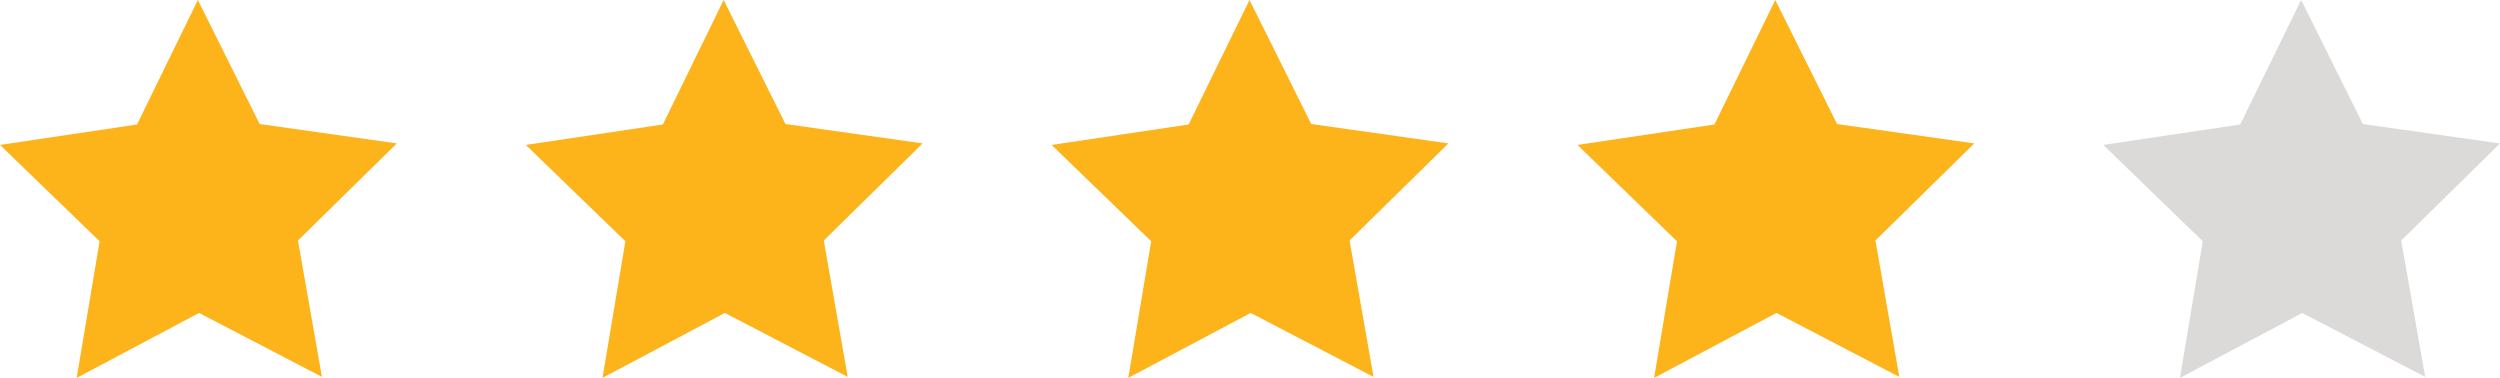
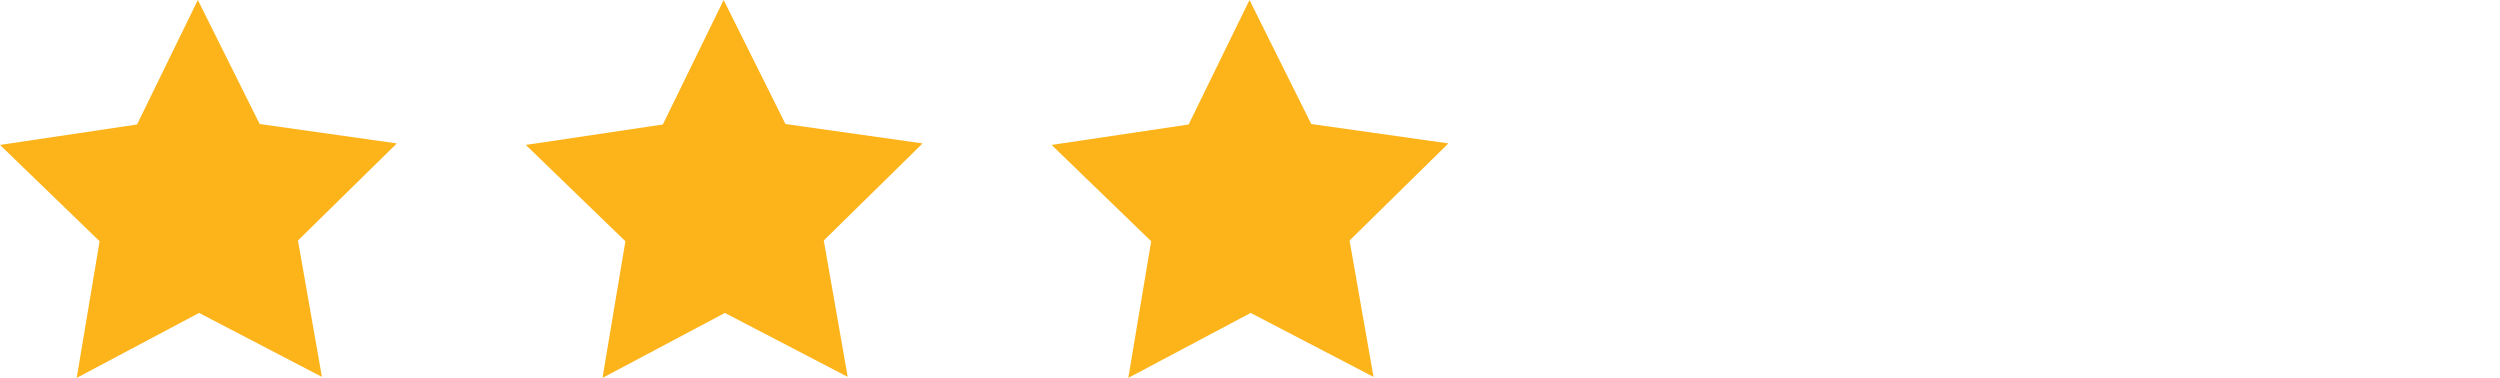
<svg xmlns="http://www.w3.org/2000/svg" viewBox="0 0 427.97 64.7">
  <title>Asset 33</title>
  <g id="Layer_2" data-name="Layer 2">
    <g id="Layer_1-2" data-name="Layer 1">
      <polygon points="55.11 64.52 34.08 53.57 13.13 64.69 17.05 41.3 0 24.81 23.46 21.31 33.87 0 44.45 21.23 67.93 24.55 51.01 41.17 55.11 64.52" fill="#fcb41a" />
      <polygon points="145.12 64.52 124.09 53.57 103.14 64.69 107.06 41.3 90.01 24.81 113.47 21.31 123.88 0 134.46 21.23 157.94 24.55 141.02 41.17 145.12 64.52" fill="#fcb41a" />
      <polygon points="235.13 64.52 214.1 53.57 193.15 64.69 197.07 41.3 180.02 24.81 203.48 21.31 213.9 0 224.47 21.23 247.95 24.55 231.03 41.17 235.13 64.52" fill="#fcb41a" />
-       <polygon points="325.14 64.52 304.11 53.57 283.16 64.69 287.08 41.3 270.04 24.81 293.49 21.31 303.91 0 314.48 21.23 337.97 24.55 321.05 41.17 325.14 64.52" fill="#fcb41a" />
-       <polygon points="411.06 41.17 415.16 64.52 394.12 53.58 394.1 53.59 373.18 64.69 377.09 41.3 360.05 24.81 383.5 21.31 393.92 0 394.1 0.34 404.49 21.23 427.97 24.56 411.06 41.17" fill="#dcdad9" />
    </g>
  </g>
</svg>